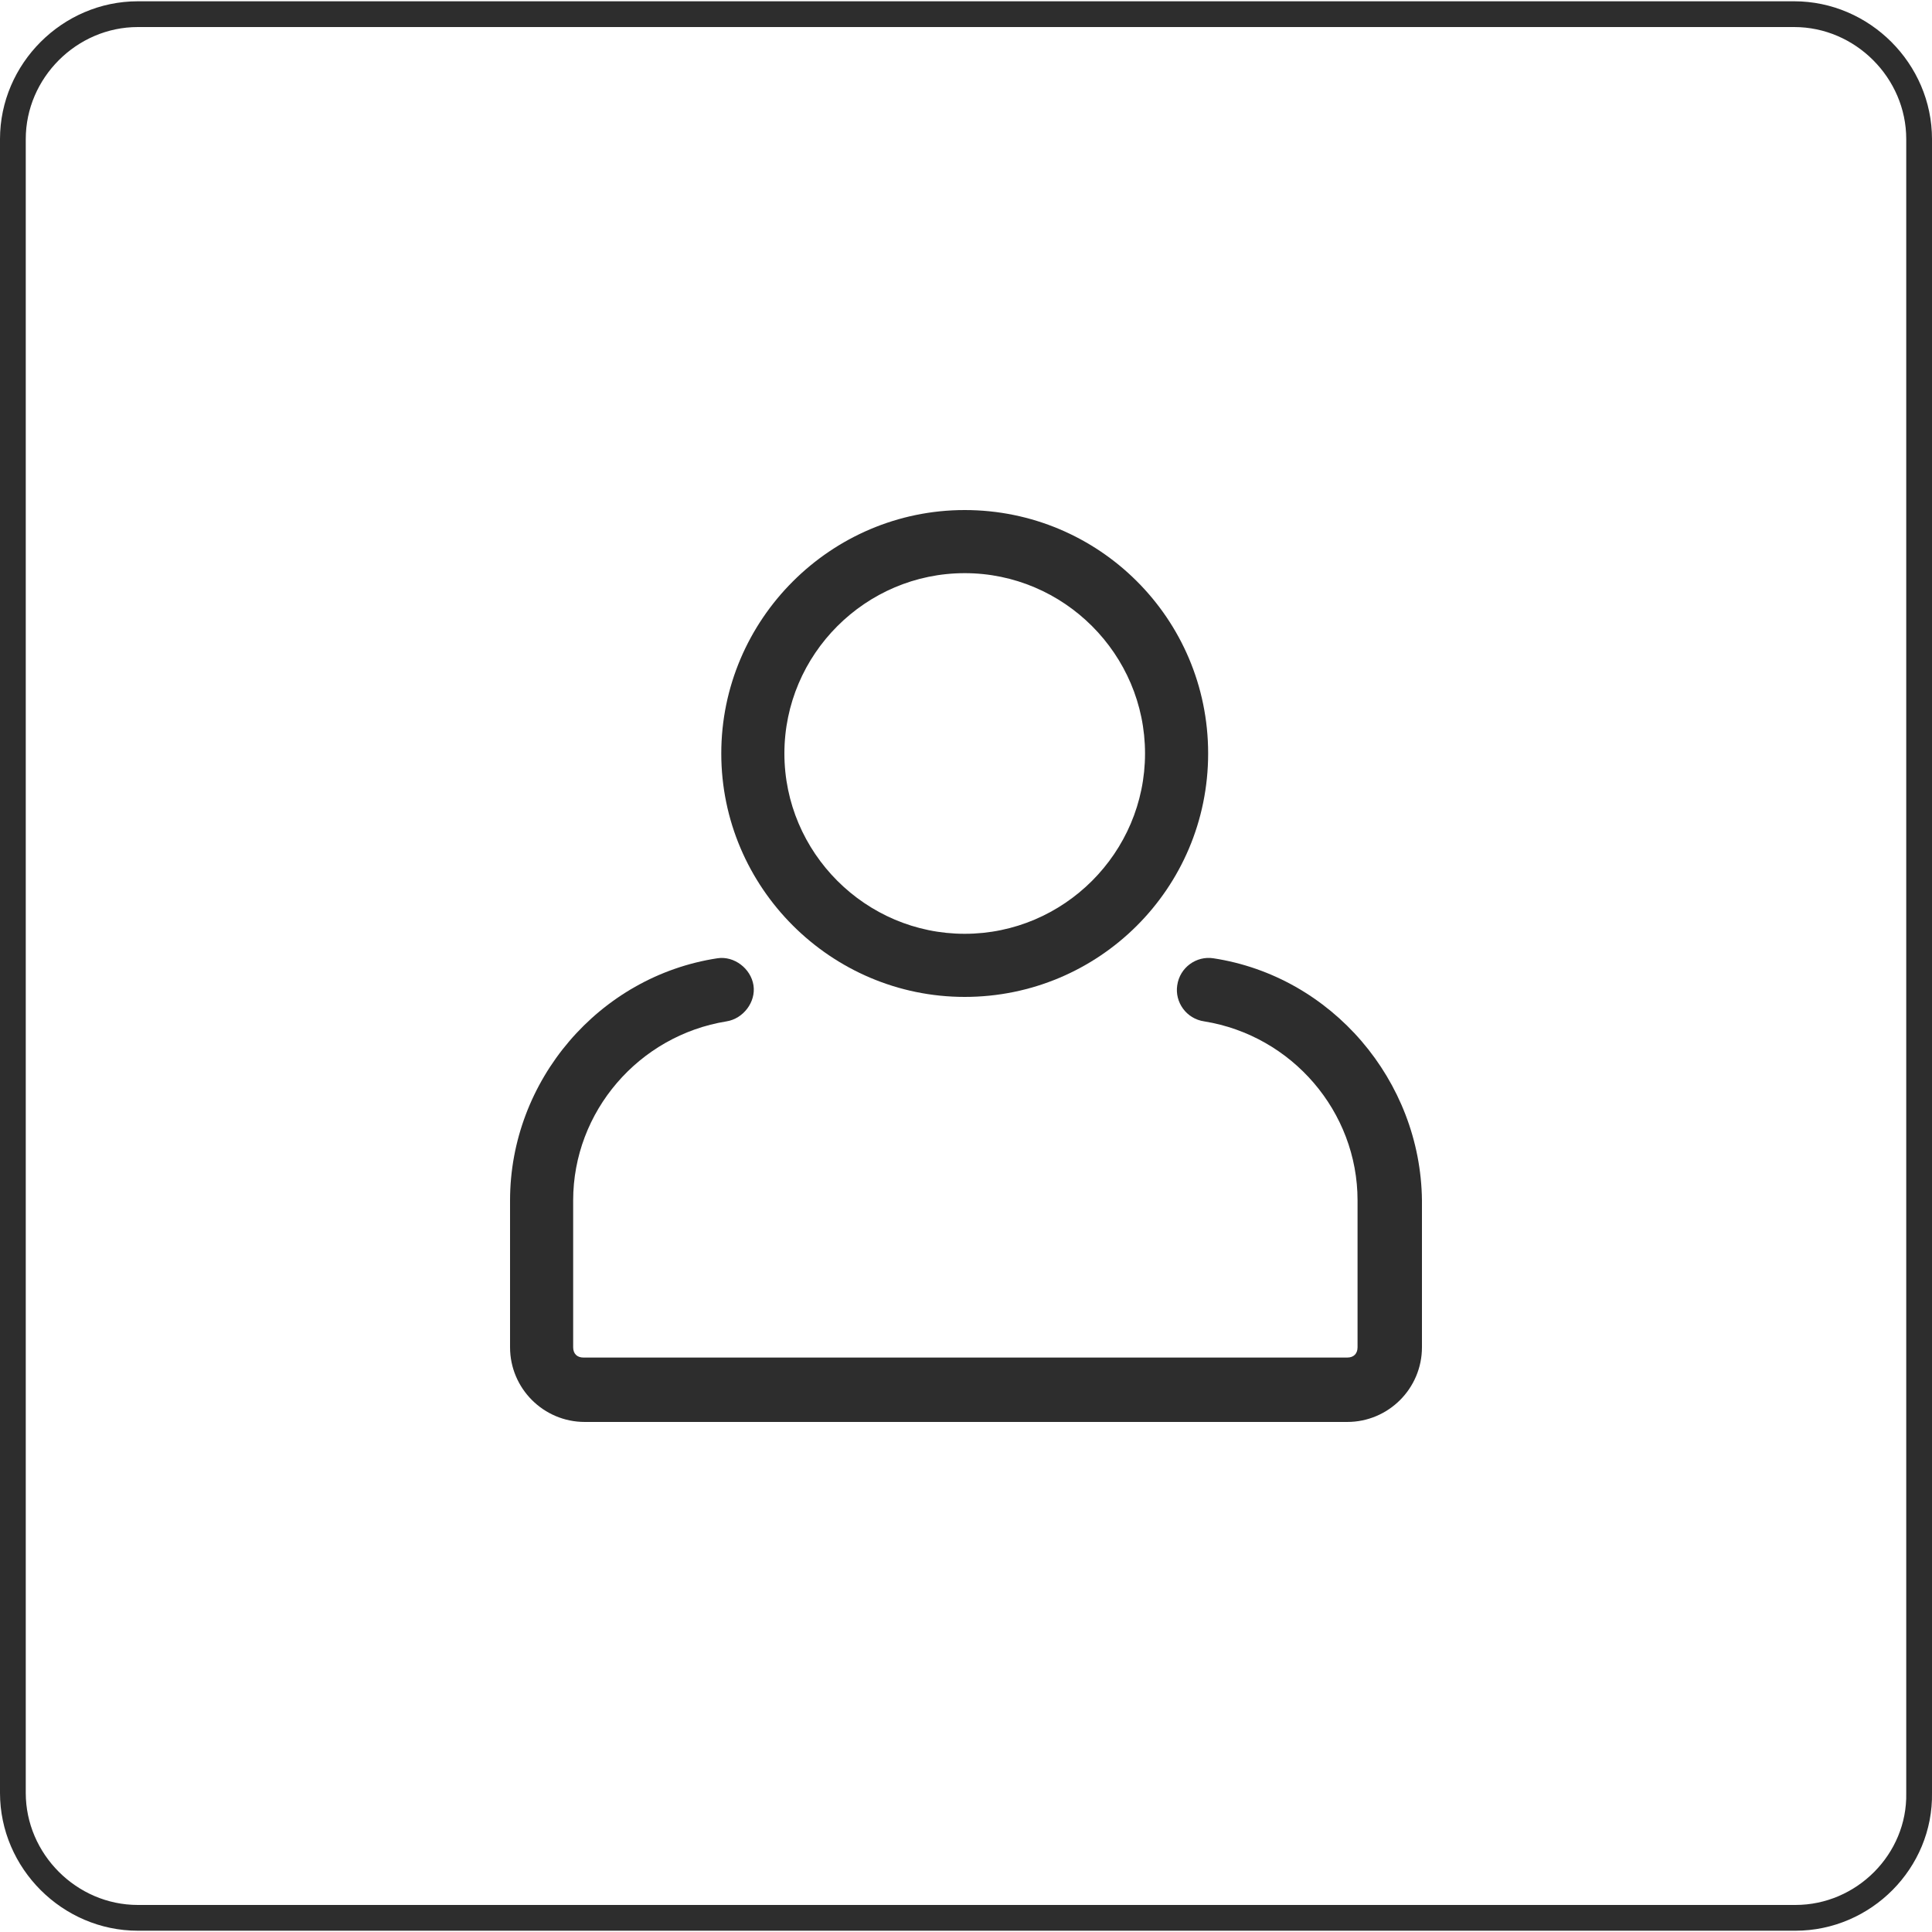
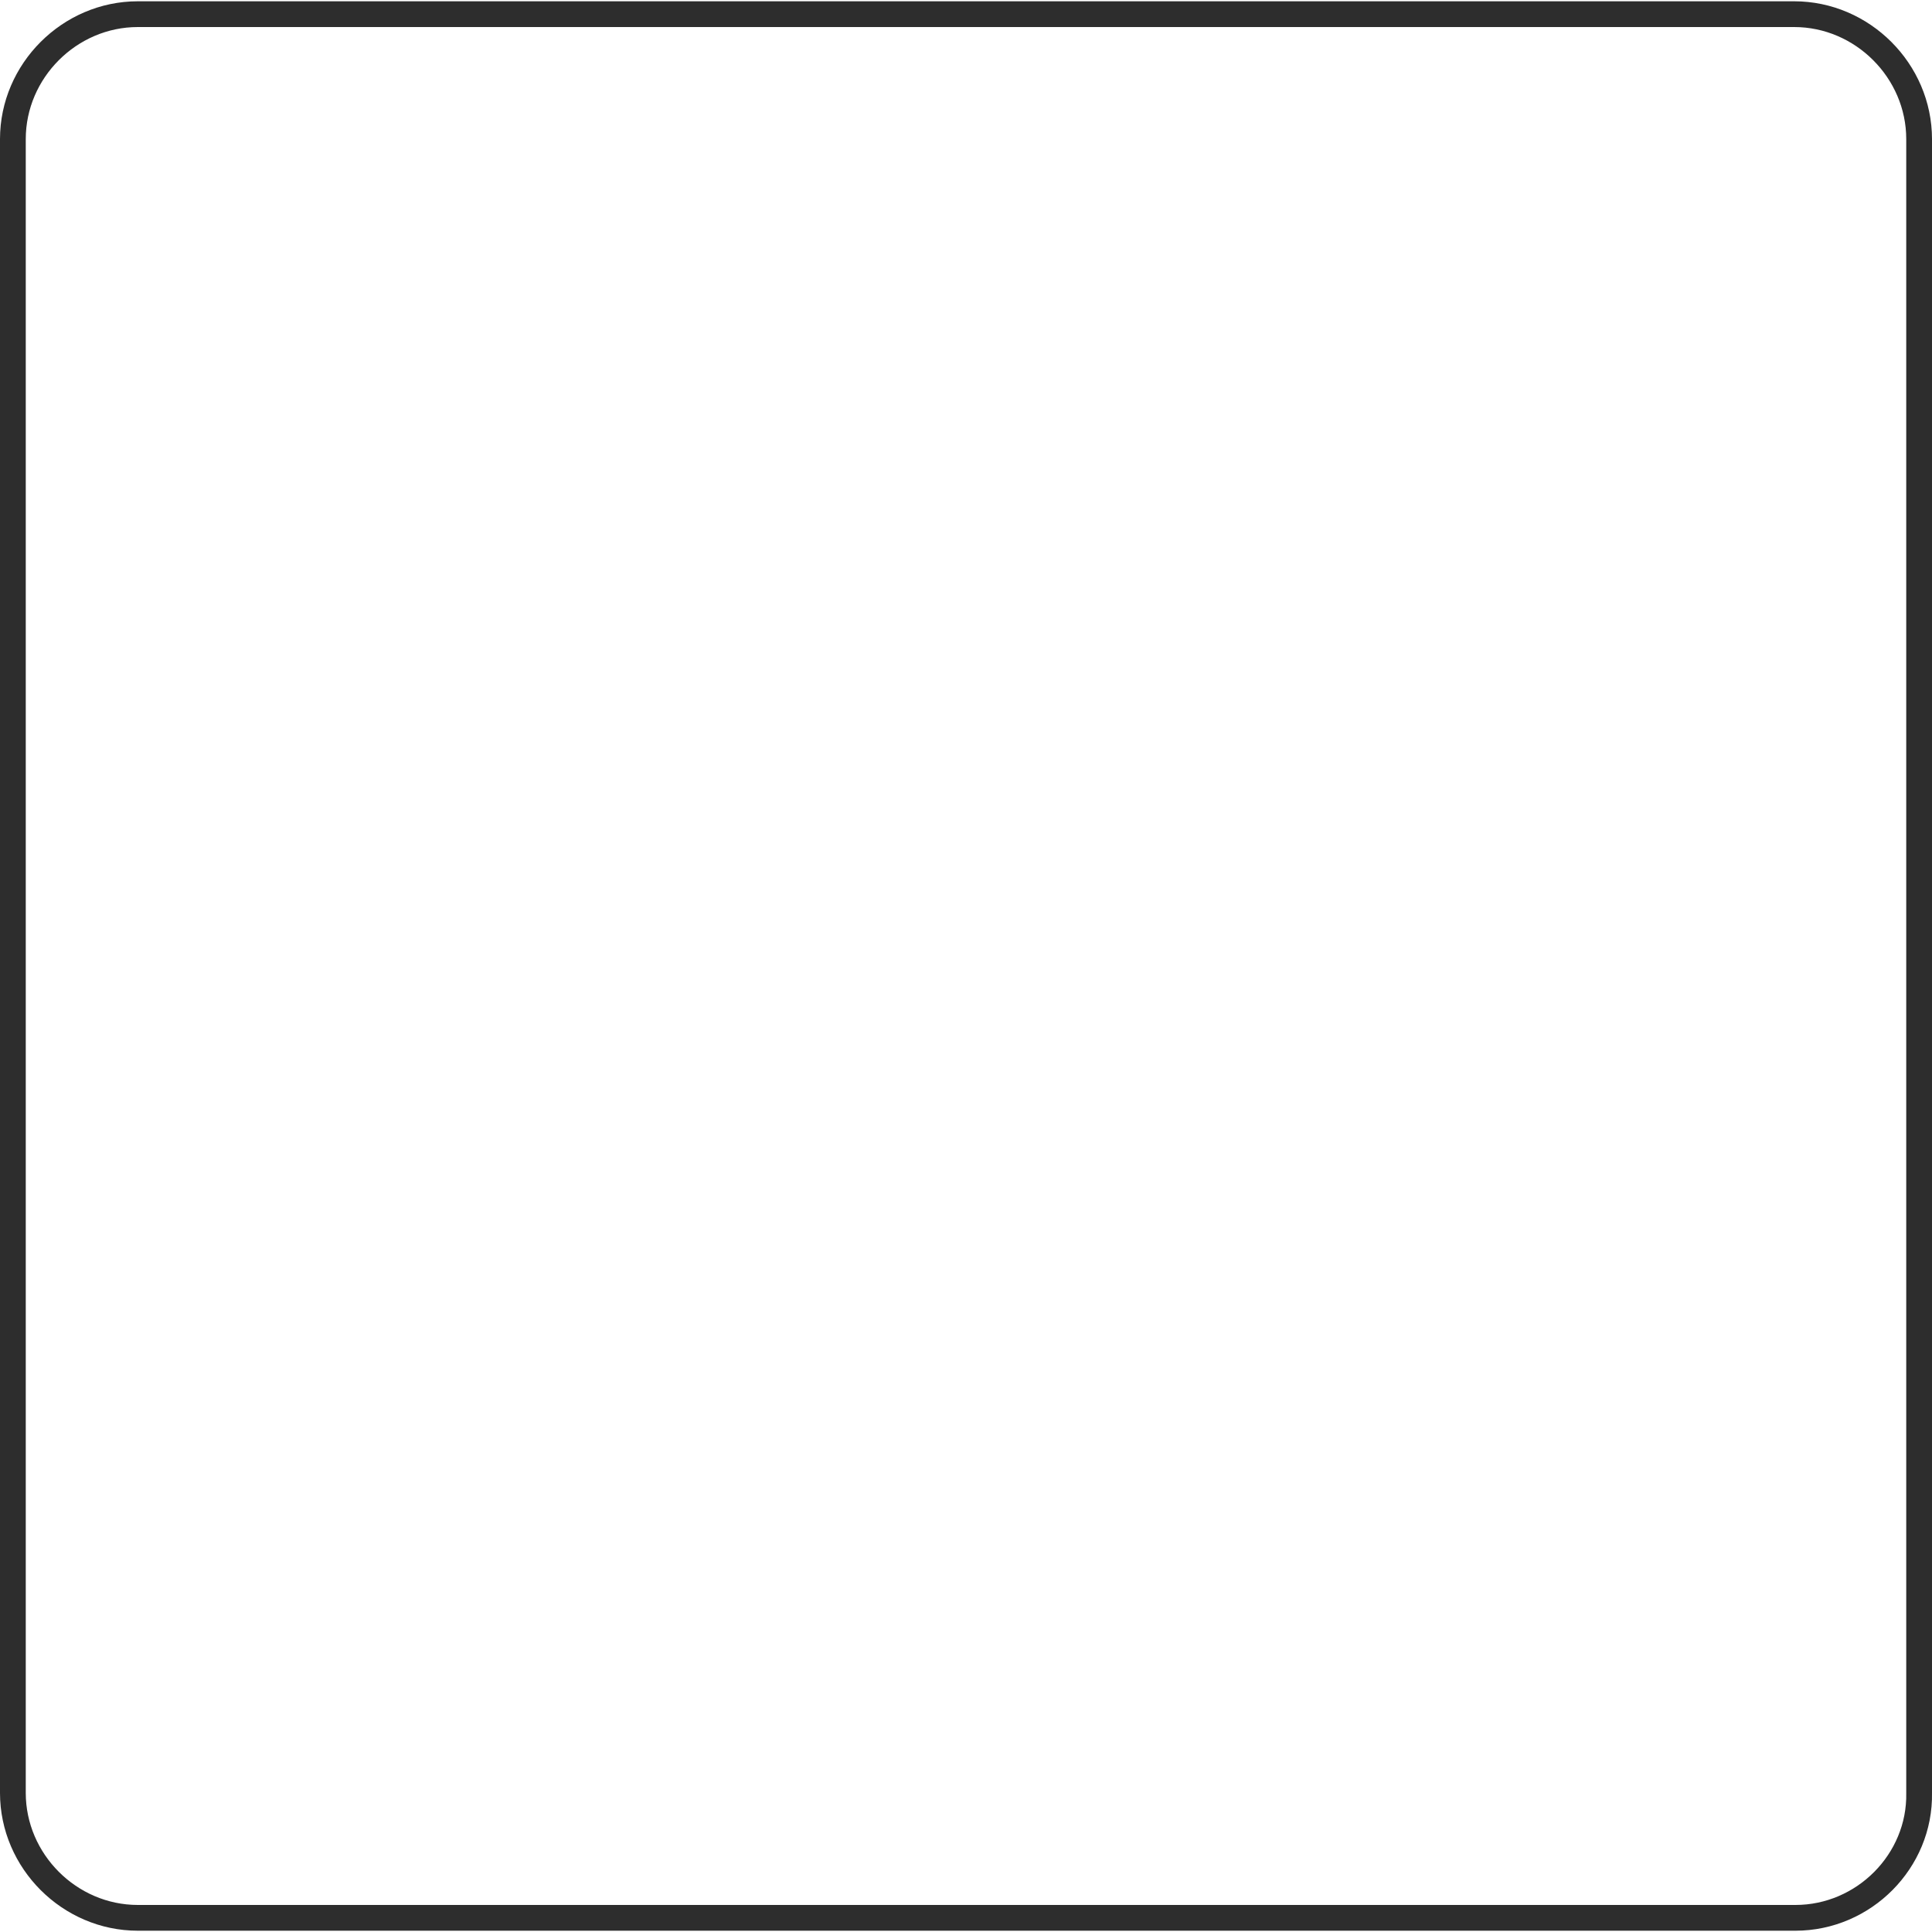
<svg xmlns="http://www.w3.org/2000/svg" version="1.1" id="Layer_1" x="0px" y="0px" viewBox="0 0 150 150" style="enable-background:new 0 0 150 150;" xml:space="preserve">
  <style type="text/css">
	.st0{fill:#2D2D2D;}
	.st1{fill:none;stroke:#2D2D2D;stroke-width:2;stroke-miterlimit:10;}
</style>
  <g>
    <g>
-       <path class="st0" d="M56,58.5c0,10.4,8.5,18.9,18.9,18.9S93.8,69,93.8,58.5s-8.5-18.9-18.9-18.9S56,48.1,56,58.5z M88.9,58.5    c0,7.7-6.3,14-14,14s-14-6.3-14-14s6.3-14,14-14S88.9,50.8,88.9,58.5z" />
-       <path class="st0" d="M94.2,74.4c-1.3-0.2-2.6,0.7-2.8,2.1c-0.2,1.3,0.7,2.6,2.1,2.8c6.8,1.1,11.9,7,11.9,13.9v11.4    c0,0.5-0.3,0.8-0.8,0.8H45.3c-0.5,0-0.8-0.3-0.8-0.8V93.2c0-6.9,5.1-12.8,11.9-13.9c1.3-0.2,2.3-1.5,2.1-2.8    c-0.2-1.3-1.5-2.3-2.8-2.1c-9.2,1.4-16.1,9.5-16.1,18.8v11.4c0,3.2,2.6,5.8,5.8,5.8h59.2c3.2,0,5.8-2.6,5.8-5.8V93.2    C110.3,83.9,103.4,75.8,94.2,74.4z" />
-     </g>
+       </g>
  </g>
  <path class="st1" d="M139.4,148.9H10.7c-5.3,0-9.7-4.4-9.7-9.7V10.8c0-5.3,4.4-9.7,9.7-9.7h128.6c5.3,0,9.7,4.4,9.7,9.7v128.4  C149.1,144.5,144.7,148.9,139.4,148.9z" />
</svg>